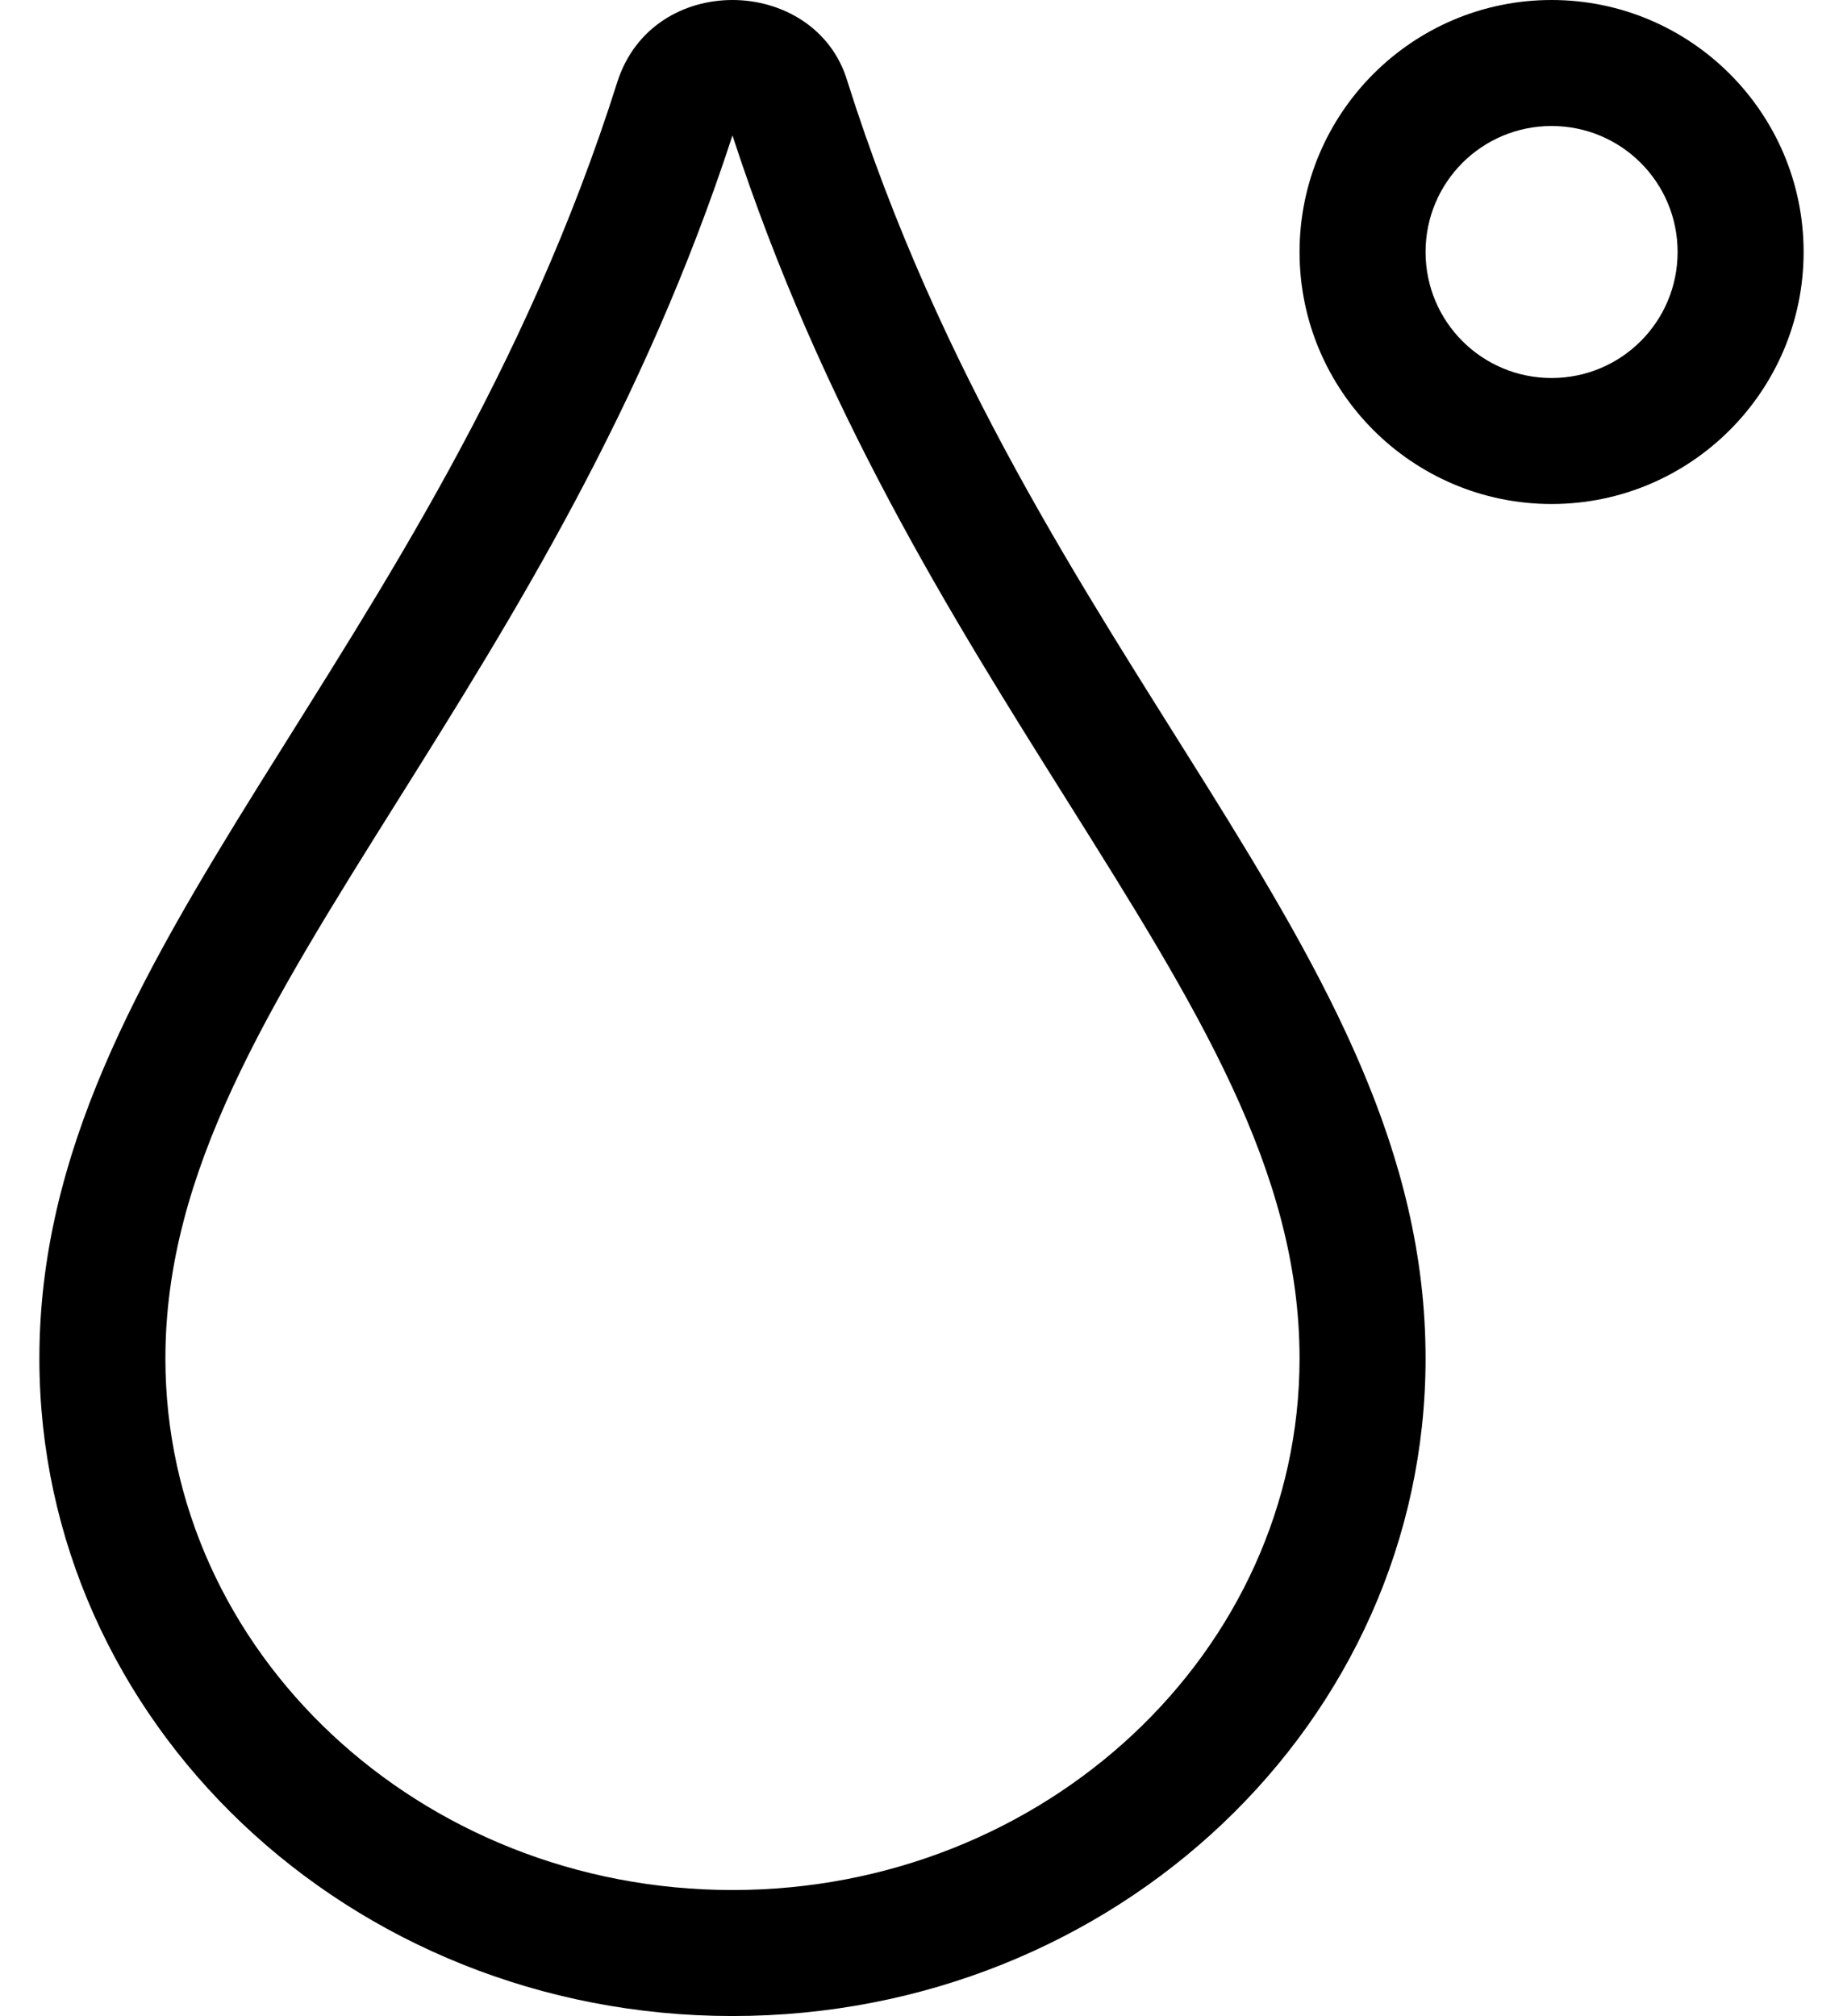
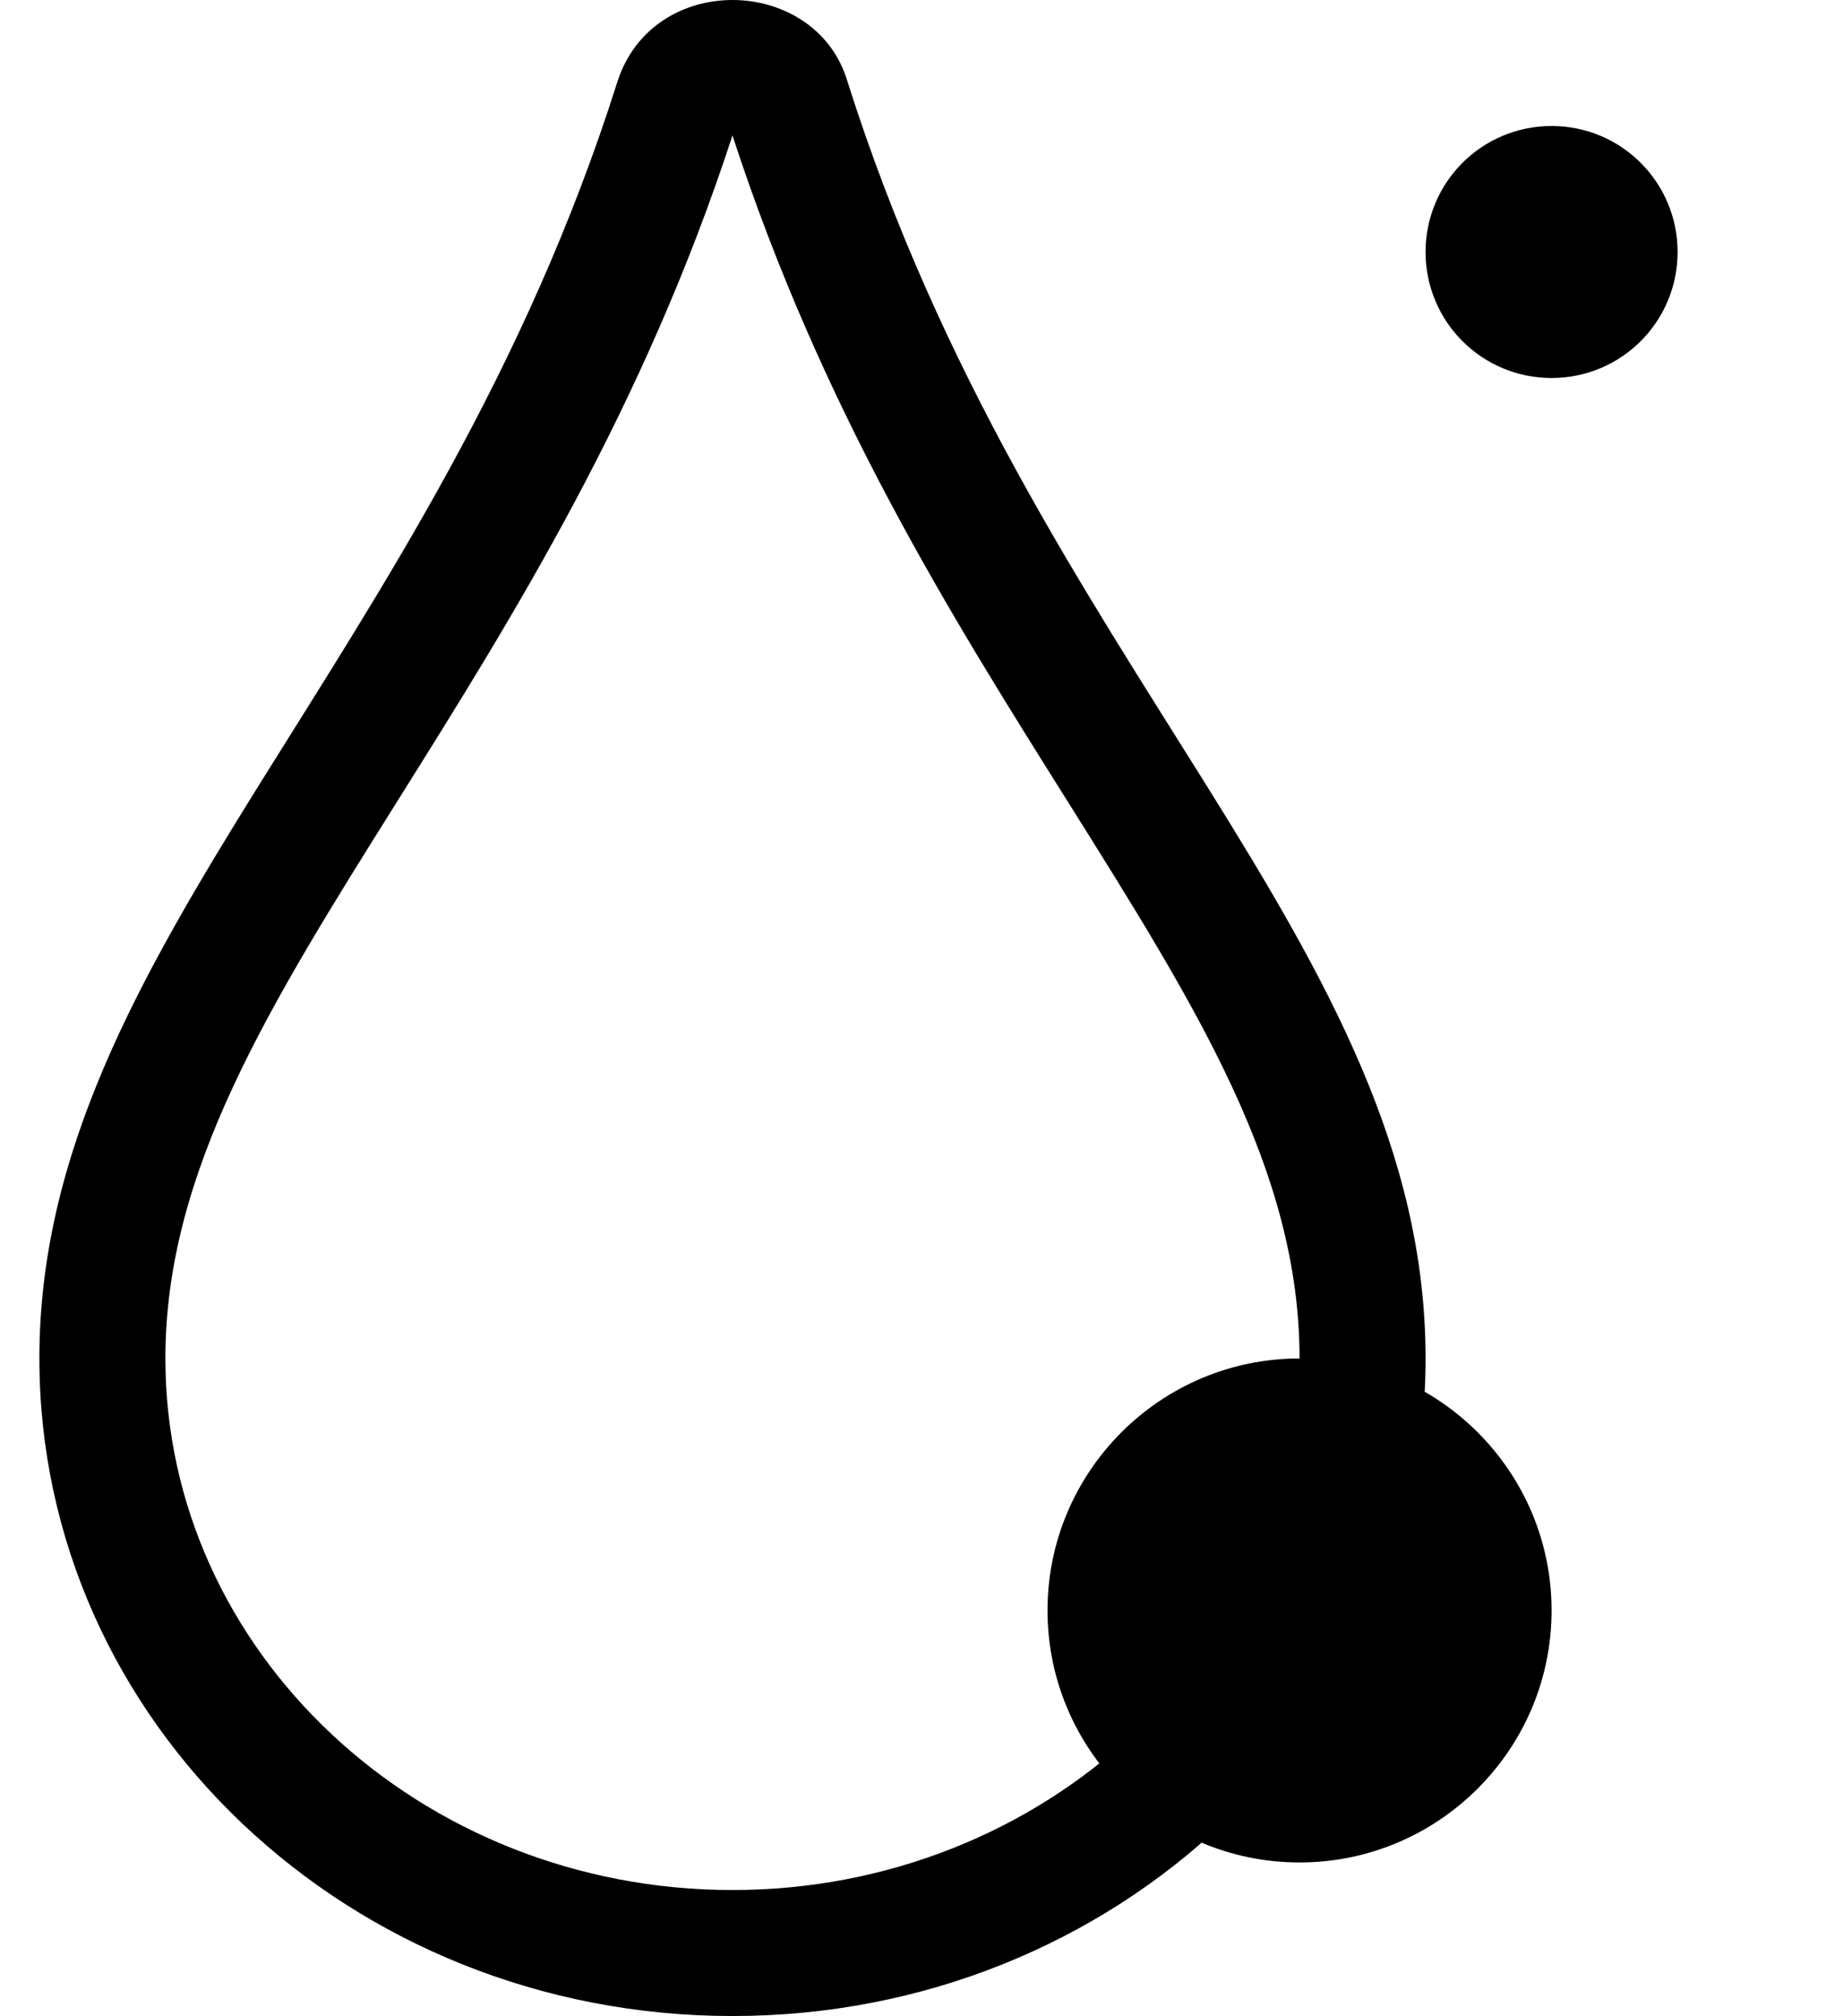
<svg xmlns="http://www.w3.org/2000/svg" version="1.1" viewBox="-10 0 468 512">
-   <path fill="currentColor" d="M176 0c12.6 0 25.2 7.1 29.2 20.7c47 148.5 146.8 219.5 146.8 324.3c0 92.3 -78.7 167 -176 167s-176 -74.7 -176 -167c0 -104.2 100 -176.4 146.8 -324.3c4.5 -13.9 16.8 -20.7 29.2 -20.7zM320 345 c0 -47.7 -26.1 -89.2 -59.1 -141.8c-29.2 -46.5 -62.2 -99.101 -84.9 -168.8c-22.6 69.3 -55.6 122 -84.8 168.6c-33.101 52.8 -59.2 94.5 -59.2 142c0 74.5 64.6 135 144 135s144 -60.6 144 -135zM384 0 c35.3 0 64 28.7 64 64s-28.7 64 -64 64s-64 -28.7 -64 -64s28.7 -64 64 -64zM384 96c17.7 0 32 -14.3 32 -32s-14.3 -32 -32 -32s-32 14.3 -32 32s14.3 32 32 32z" />
+   <path fill="currentColor" d="M176 0c12.6 0 25.2 7.1 29.2 20.7c47 148.5 146.8 219.5 146.8 324.3c0 92.3 -78.7 167 -176 167s-176 -74.7 -176 -167c0 -104.2 100 -176.4 146.8 -324.3c4.5 -13.9 16.8 -20.7 29.2 -20.7zM320 345 c0 -47.7 -26.1 -89.2 -59.1 -141.8c-29.2 -46.5 -62.2 -99.101 -84.9 -168.8c-22.6 69.3 -55.6 122 -84.8 168.6c-33.101 52.8 -59.2 94.5 -59.2 142c0 74.5 64.6 135 144 135s144 -60.6 144 -135zc35.3 0 64 28.7 64 64s-28.7 64 -64 64s-64 -28.7 -64 -64s28.7 -64 64 -64zM384 96c17.7 0 32 -14.3 32 -32s-14.3 -32 -32 -32s-32 14.3 -32 32s14.3 32 32 32z" />
</svg>